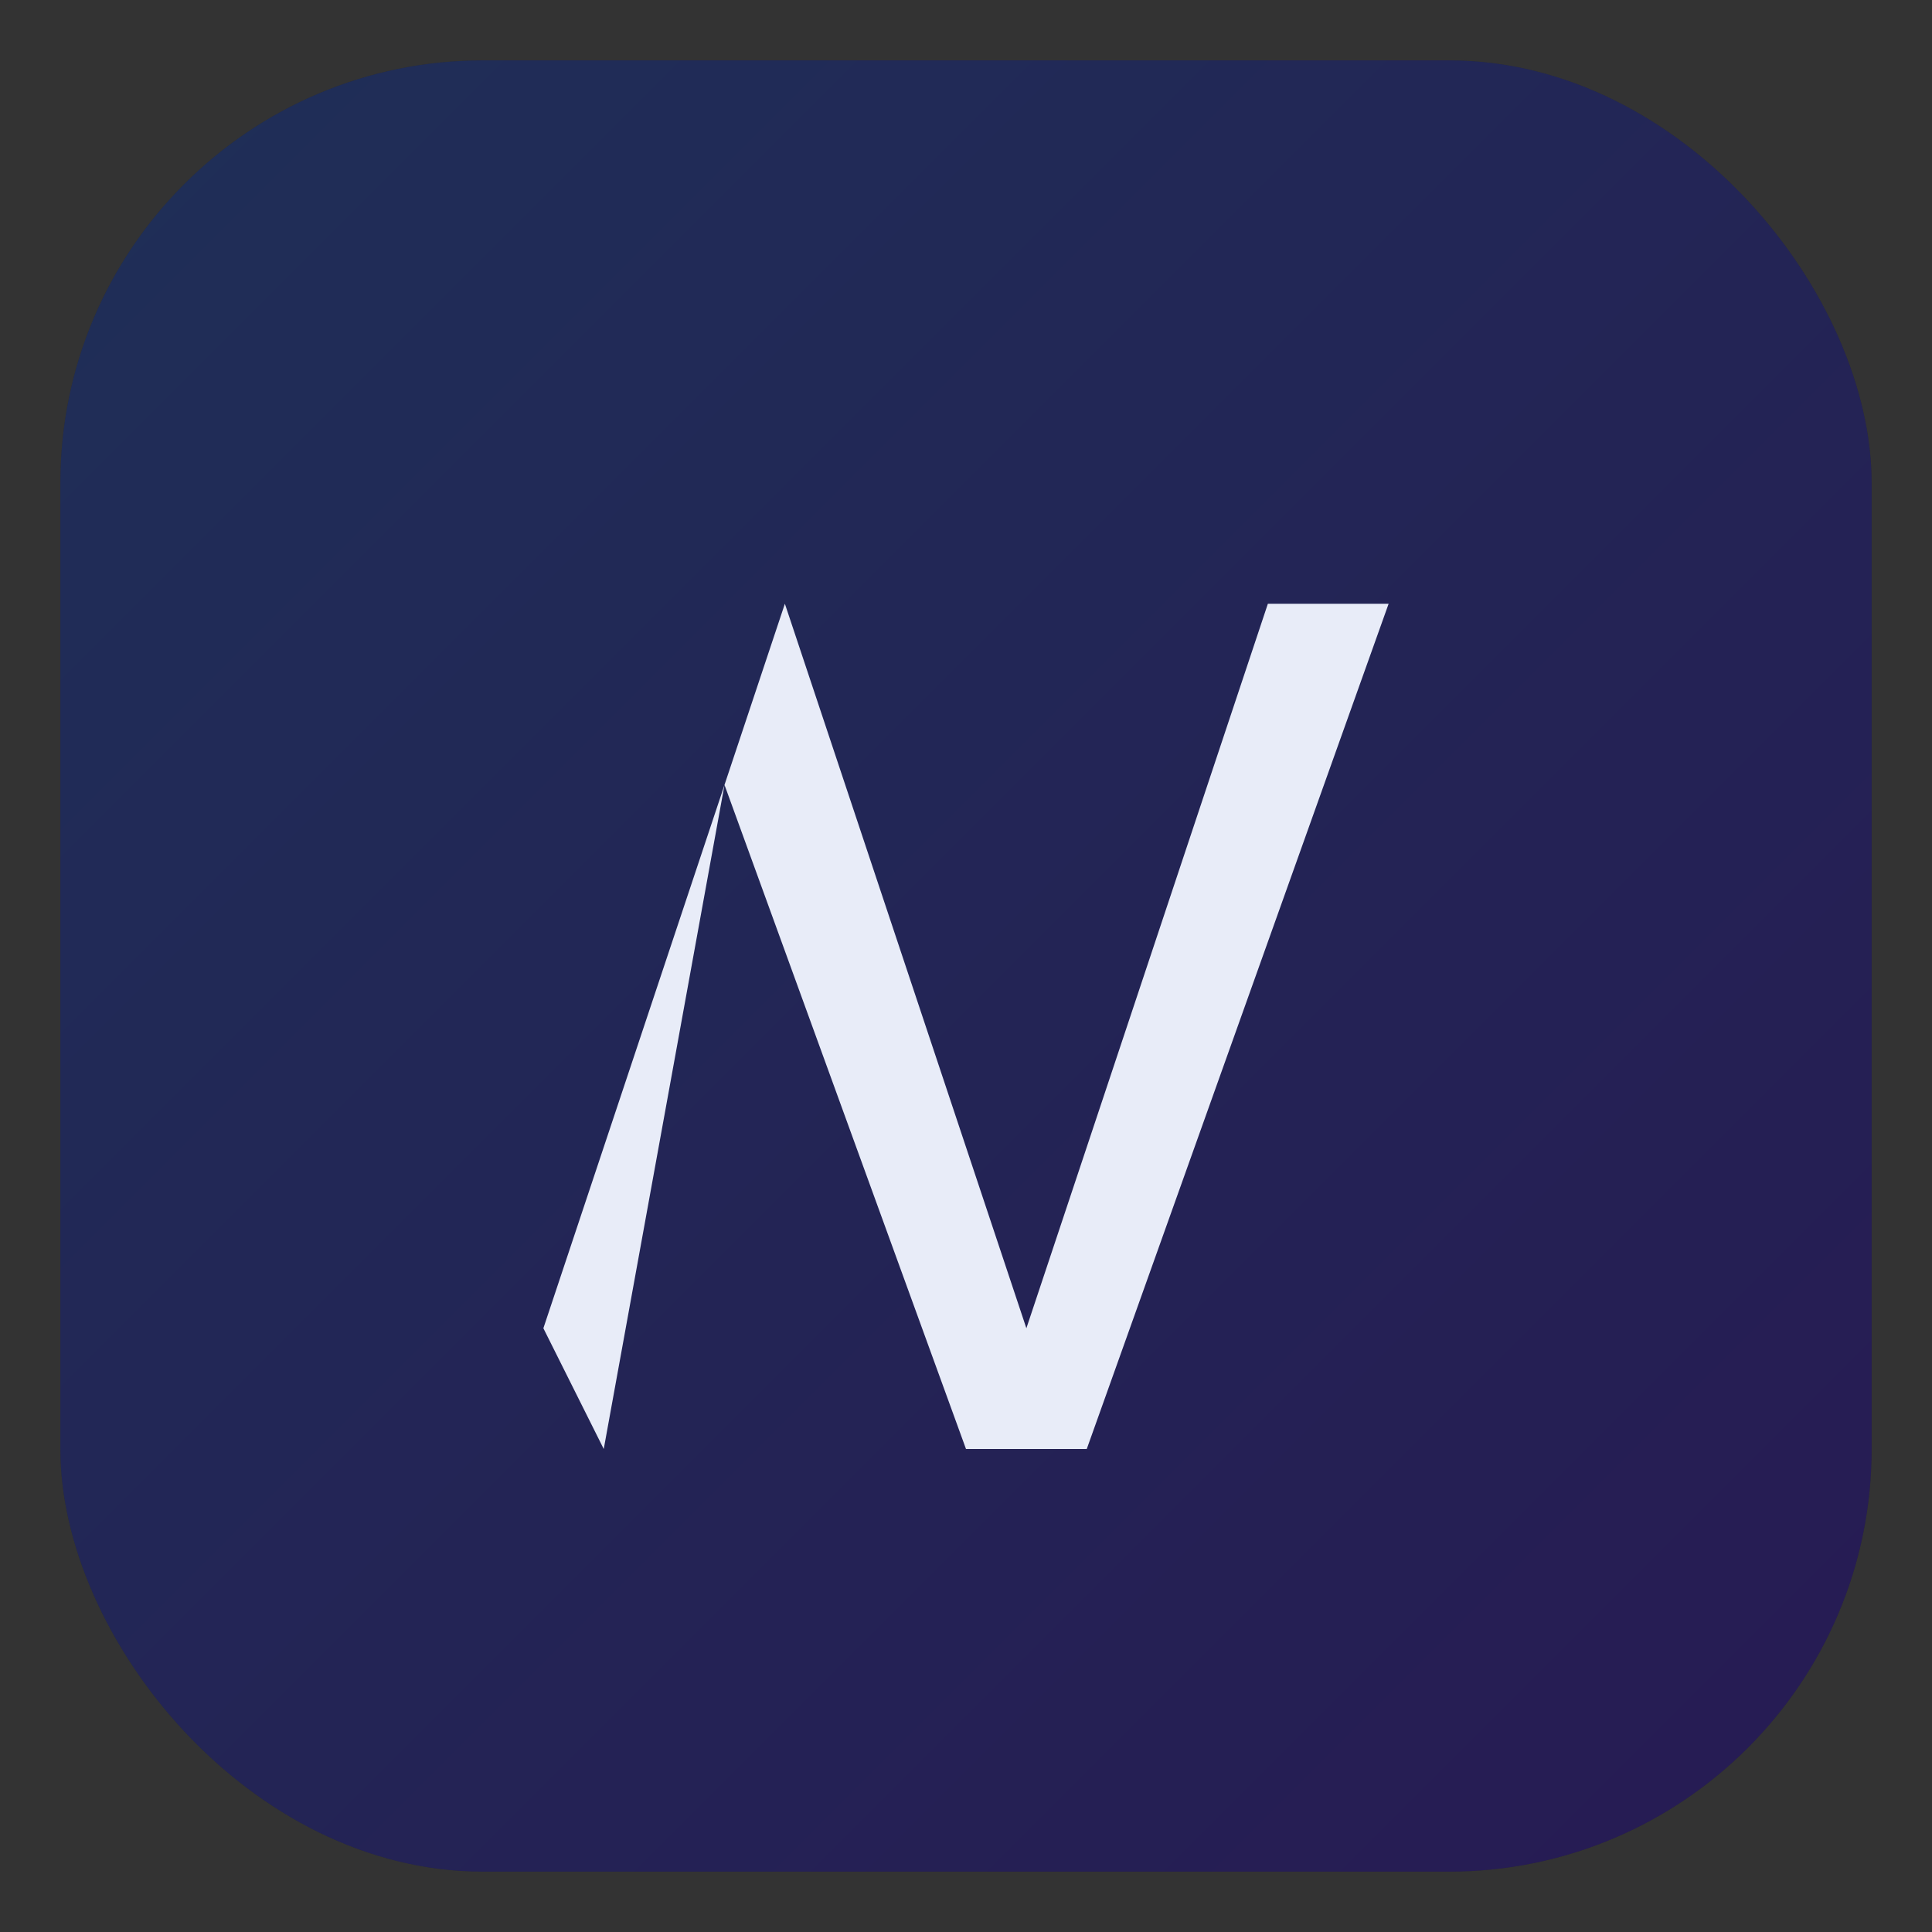
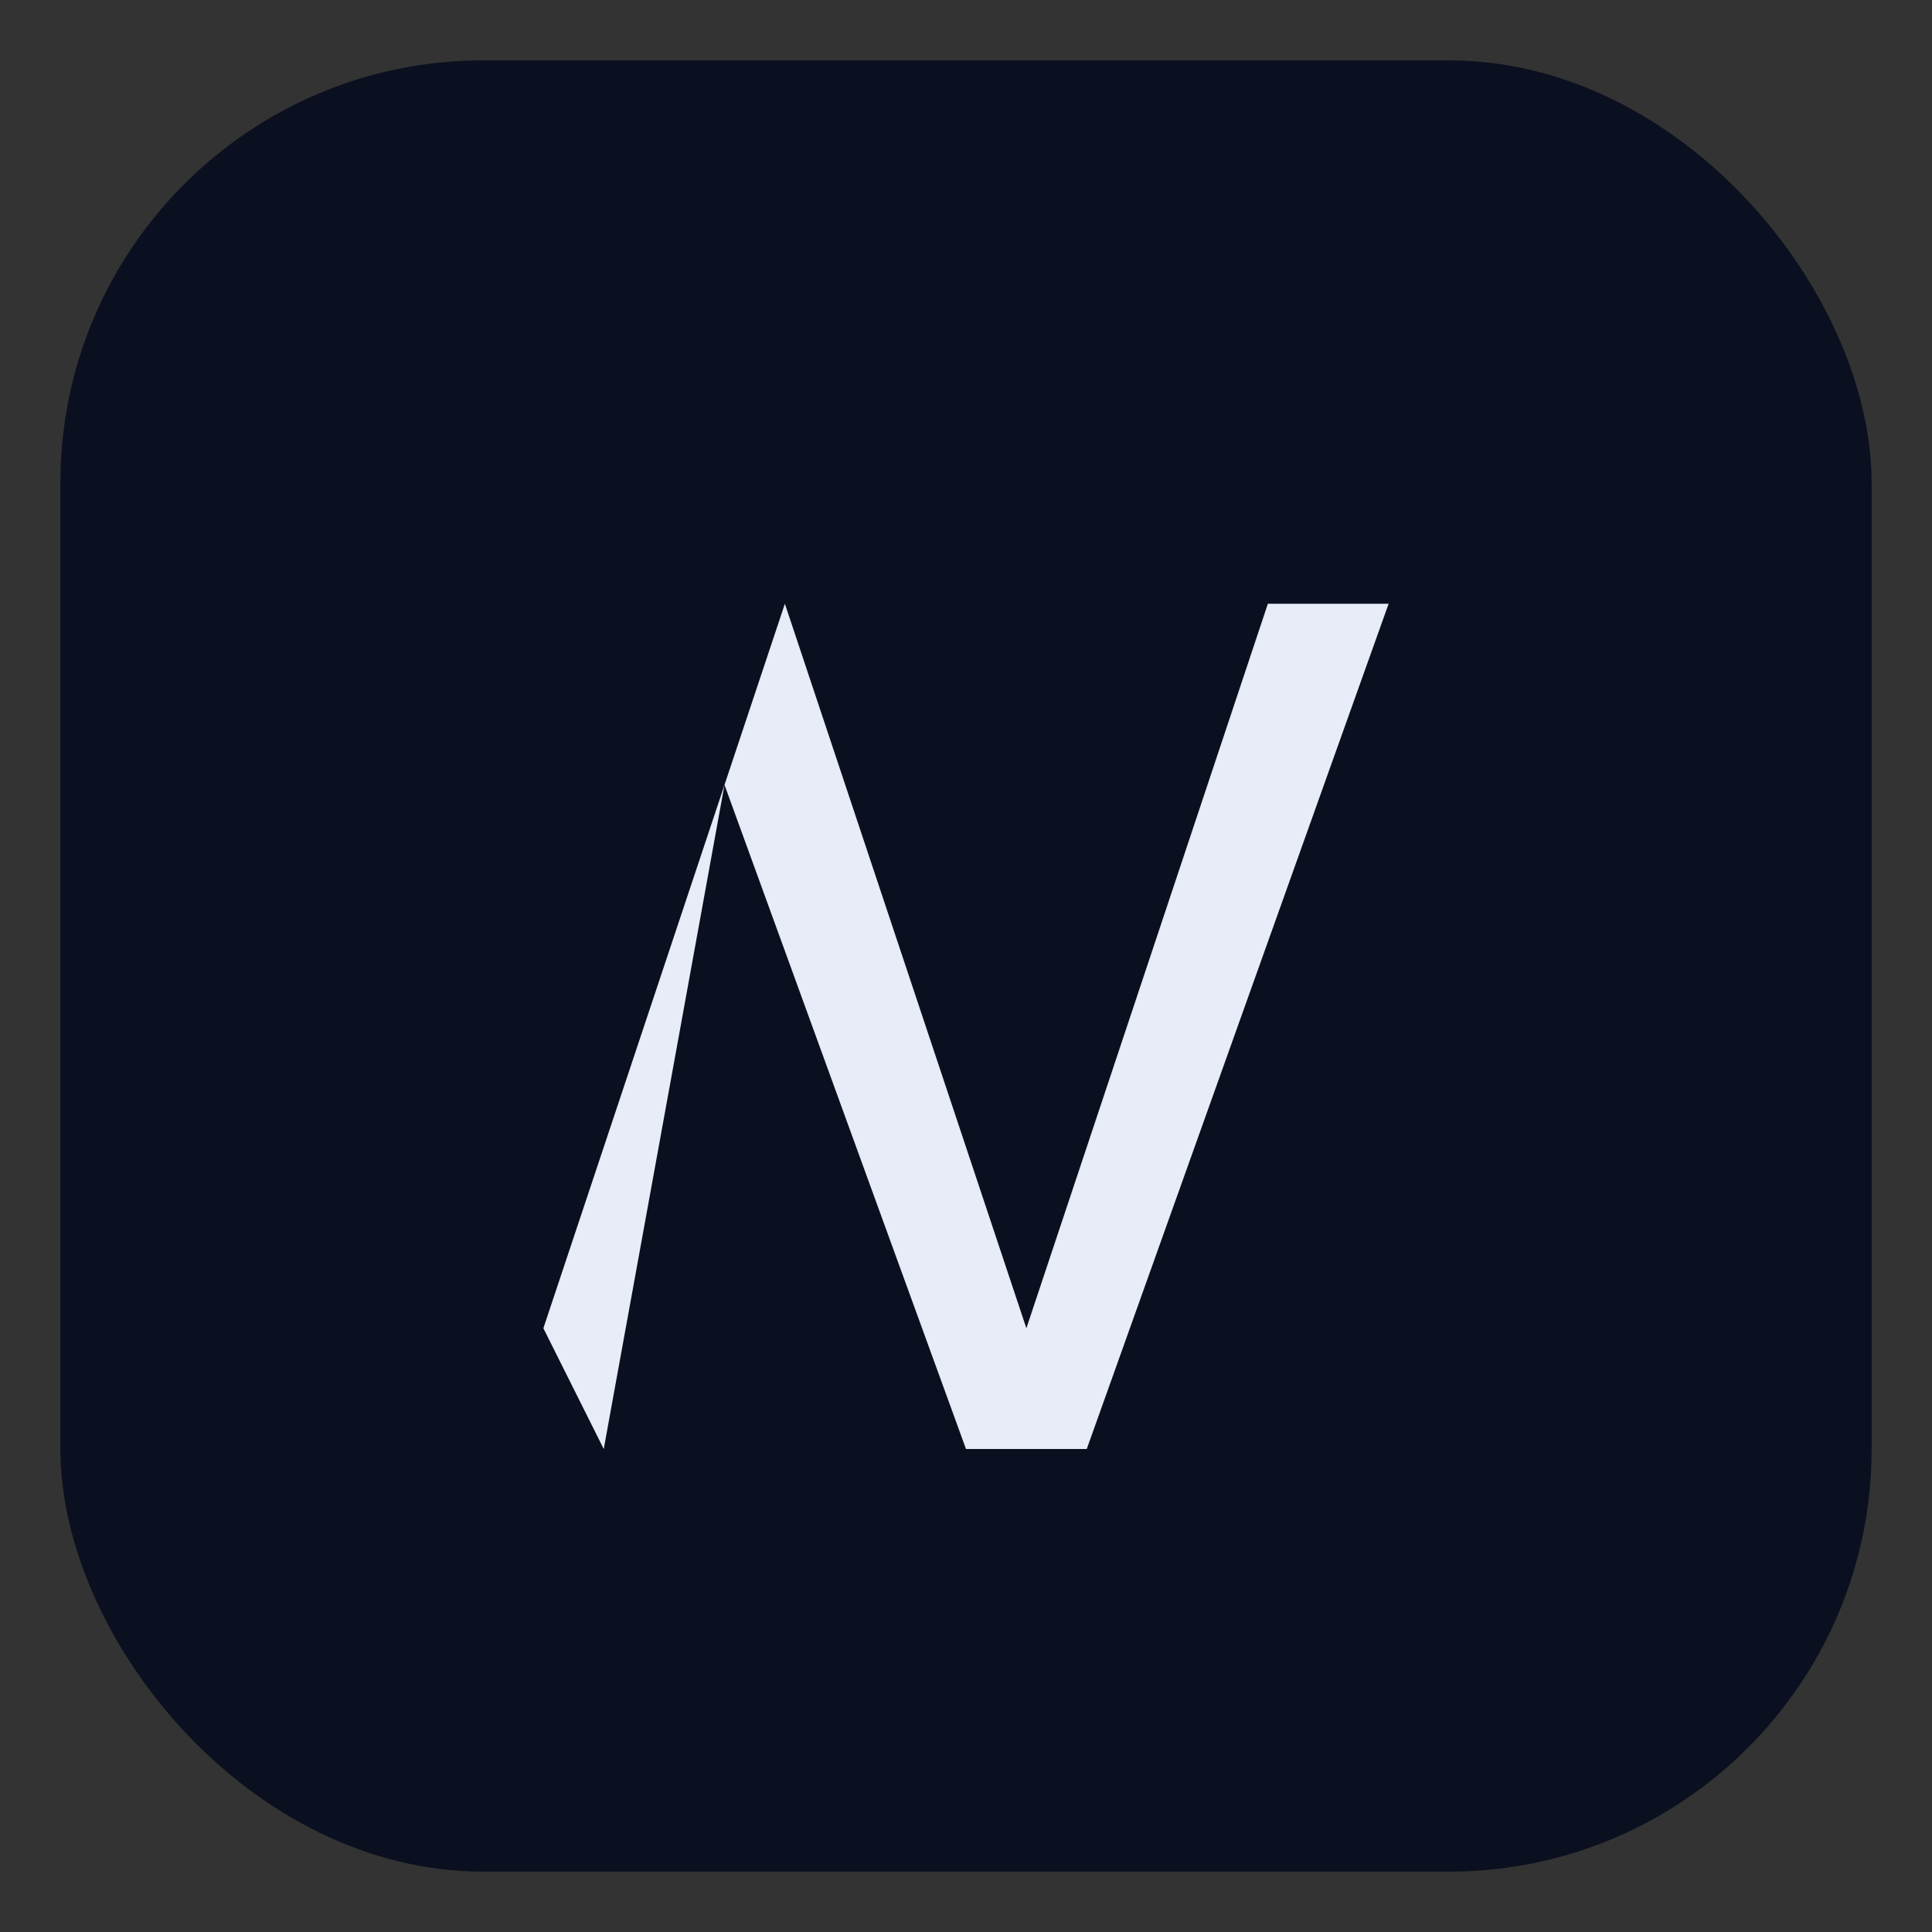
<svg xmlns="http://www.w3.org/2000/svg" viewBox="0 0 64 64">
  <rect x="0" y="0" width="64" height="64" fill="#333333" stroke="none" />
  <defs>
    <linearGradient id="g" x1="0" y1="0" x2="1" y2="1">
      <stop offset="0" stop-color="#5b8cff" />
      <stop offset="1" stop-color="#7c3aed" />
    </linearGradient>
  </defs>
  <rect x="2" y="2" width="60" height="60" rx="14" fill="#0b1020" />
-   <rect x="2" y="2" width="60" height="60" rx="14" fill="url(#g)" opacity="0.25" />
  <path d="M18 44 L26 20 L34 44 L42 20 L46 20 L36 48 L32 48 L24 26 L20 48 Z" fill="#e8ecf8" />
</svg>